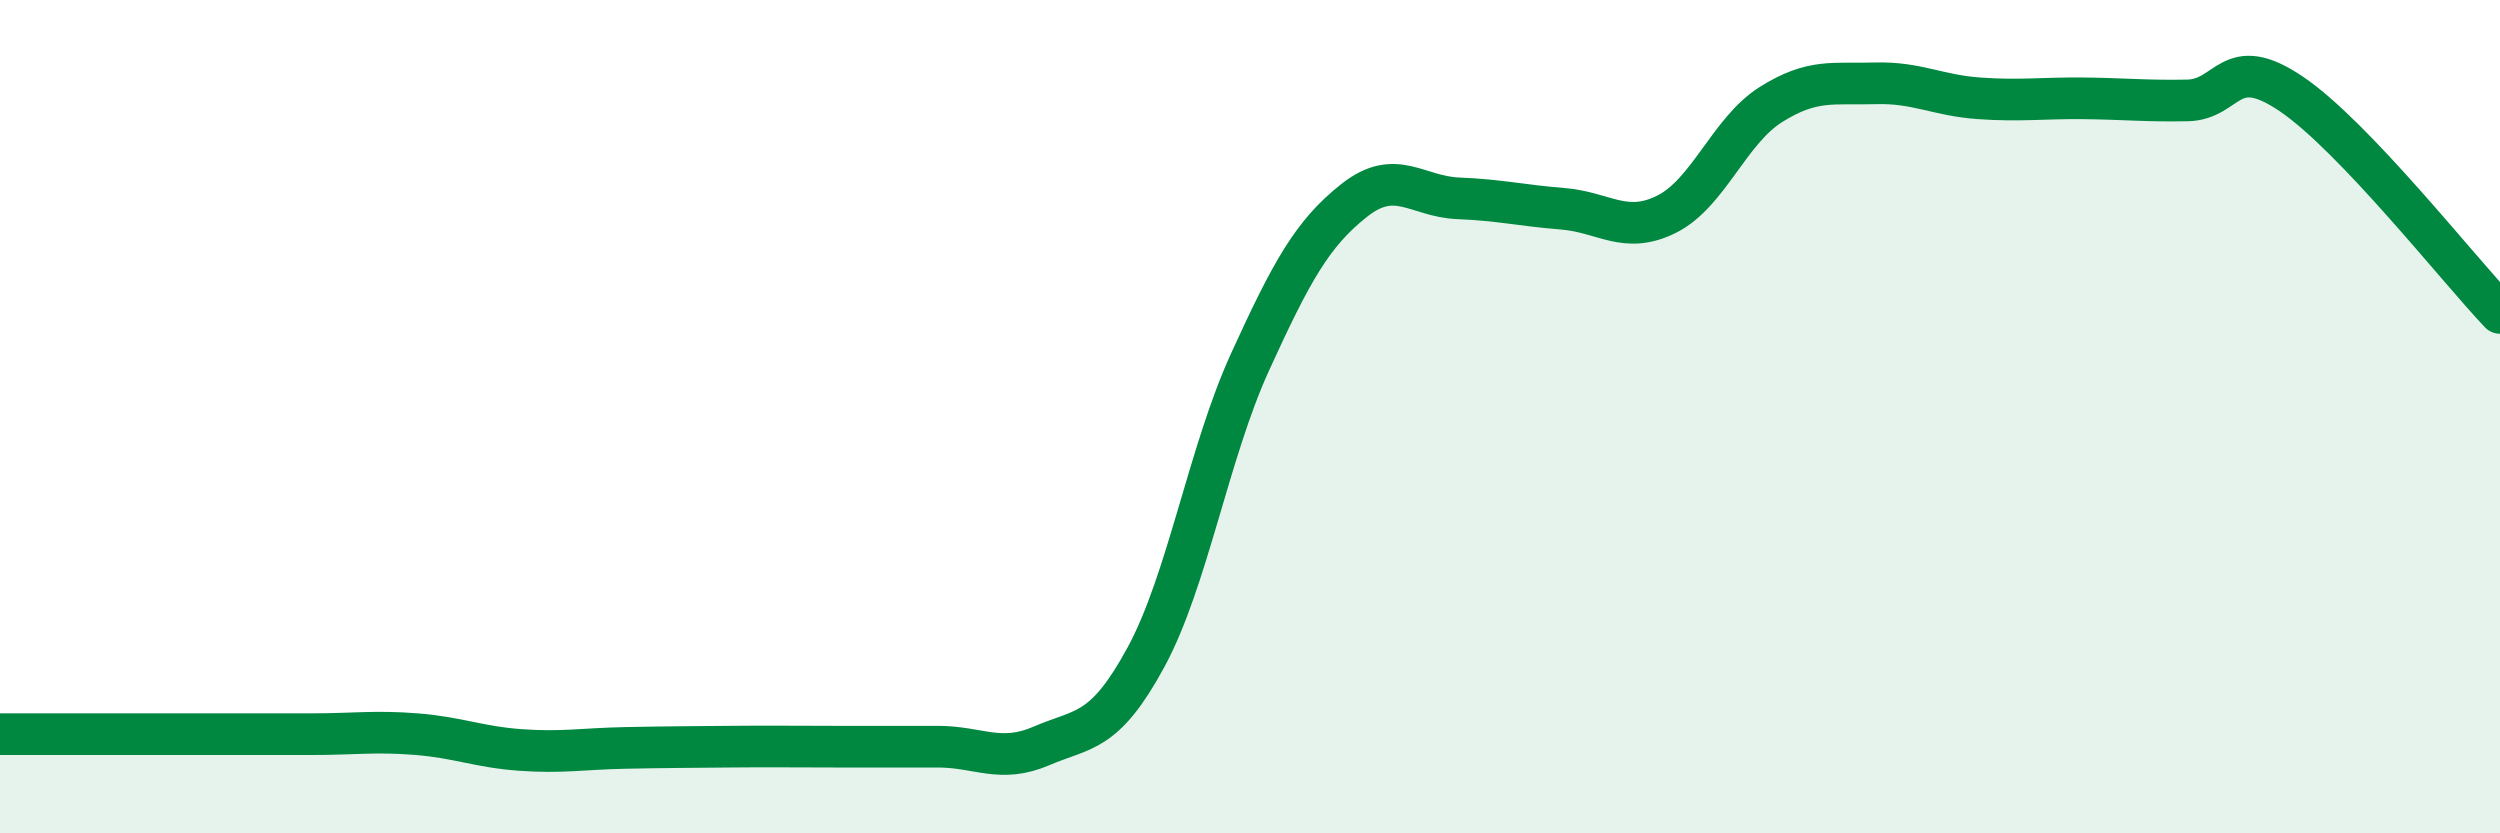
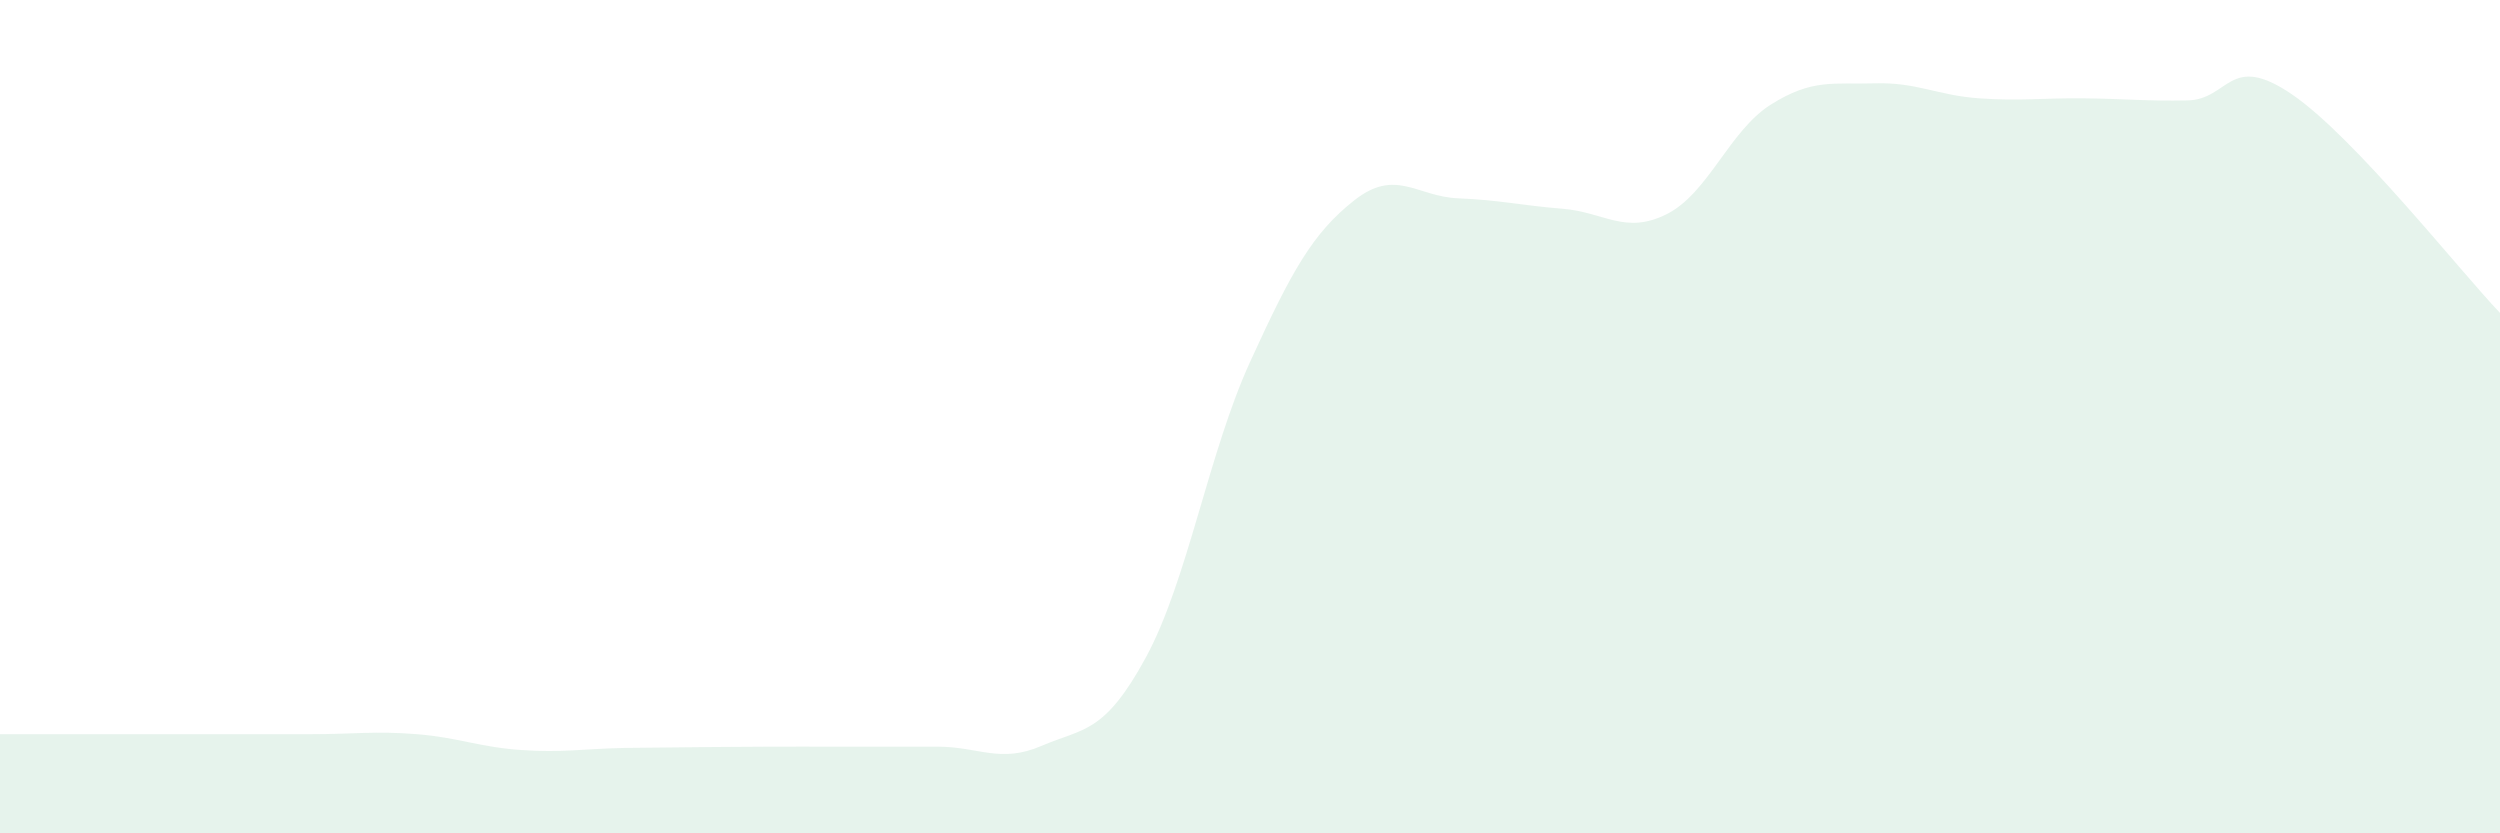
<svg xmlns="http://www.w3.org/2000/svg" width="60" height="20" viewBox="0 0 60 20">
-   <path d="M 0,17.62 C 0.5,17.62 1.5,17.62 2.5,17.62 C 3.5,17.62 4,17.62 5,17.62 C 6,17.62 6.5,17.62 7.5,17.62 C 8.5,17.62 9,17.54 10,17.62 C 11,17.7 11.5,17.93 12.5,18 C 13.5,18.07 14,17.97 15,17.95 C 16,17.93 16.5,17.93 17.5,17.92 C 18.5,17.91 19,17.92 20,17.92 C 21,17.92 21.5,17.92 22.5,17.92 C 23.5,17.92 24,18.33 25,17.9 C 26,17.47 26.5,17.62 27.5,15.78 C 28.5,13.94 29,10.88 30,8.69 C 31,6.5 31.5,5.6 32.5,4.81 C 33.5,4.02 34,4.72 35,4.76 C 36,4.8 36.5,4.93 37.5,5.01 C 38.5,5.09 39,5.64 40,5.14 C 41,4.64 41.5,3.14 42.5,2.51 C 43.5,1.88 44,2.03 45,2 C 46,1.97 46.5,2.29 47.5,2.36 C 48.5,2.43 49,2.35 50,2.36 C 51,2.37 51.5,2.43 52.5,2.41 C 53.5,2.39 53.5,1.24 55,2.26 C 56.5,3.28 59,6.46 60,7.51L60 20L0 20Z" fill="#008740" opacity="0.1" stroke-linecap="round" stroke-linejoin="round" />
-   <path d="M 0,17.62 C 0.5,17.62 1.5,17.62 2.5,17.62 C 3.5,17.62 4,17.62 5,17.62 C 6,17.62 6.5,17.62 7.5,17.62 C 8.5,17.62 9,17.54 10,17.62 C 11,17.7 11.5,17.93 12.5,18 C 13.5,18.07 14,17.97 15,17.95 C 16,17.93 16.5,17.93 17.5,17.92 C 18.5,17.91 19,17.92 20,17.92 C 21,17.92 21.5,17.92 22.5,17.92 C 23.5,17.92 24,18.33 25,17.9 C 26,17.47 26.5,17.62 27.5,15.78 C 28.5,13.94 29,10.88 30,8.69 C 31,6.5 31.5,5.6 32.5,4.81 C 33.5,4.02 34,4.72 35,4.76 C 36,4.8 36.5,4.93 37.5,5.01 C 38.5,5.09 39,5.64 40,5.14 C 41,4.64 41.5,3.14 42.5,2.51 C 43.5,1.88 44,2.03 45,2 C 46,1.97 46.5,2.29 47.5,2.36 C 48.5,2.43 49,2.35 50,2.36 C 51,2.37 51.5,2.43 52.5,2.41 C 53.5,2.39 53.5,1.24 55,2.26 C 56.5,3.28 59,6.46 60,7.51" stroke="#008740" stroke-width="1" fill="none" stroke-linecap="round" stroke-linejoin="round" />
+   <path d="M 0,17.62 C 0.5,17.62 1.5,17.62 2.5,17.62 C 3.5,17.62 4,17.62 5,17.62 C 6,17.62 6.5,17.62 7.5,17.62 C 8.5,17.62 9,17.54 10,17.62 C 11,17.7 11.5,17.93 12.5,18 C 13.5,18.07 14,17.97 15,17.95 C 18.5,17.91 19,17.92 20,17.92 C 21,17.92 21.5,17.92 22.5,17.92 C 23.5,17.92 24,18.33 25,17.9 C 26,17.47 26.5,17.62 27.5,15.78 C 28.5,13.94 29,10.88 30,8.69 C 31,6.5 31.5,5.6 32.5,4.81 C 33.5,4.02 34,4.72 35,4.76 C 36,4.8 36.5,4.93 37.5,5.01 C 38.5,5.09 39,5.64 40,5.14 C 41,4.64 41.5,3.14 42.5,2.51 C 43.5,1.88 44,2.03 45,2 C 46,1.97 46.5,2.29 47.5,2.36 C 48.5,2.43 49,2.35 50,2.36 C 51,2.37 51.5,2.43 52.5,2.41 C 53.5,2.39 53.5,1.24 55,2.26 C 56.5,3.28 59,6.46 60,7.51L60 20L0 20Z" fill="#008740" opacity="0.1" stroke-linecap="round" stroke-linejoin="round" />
</svg>